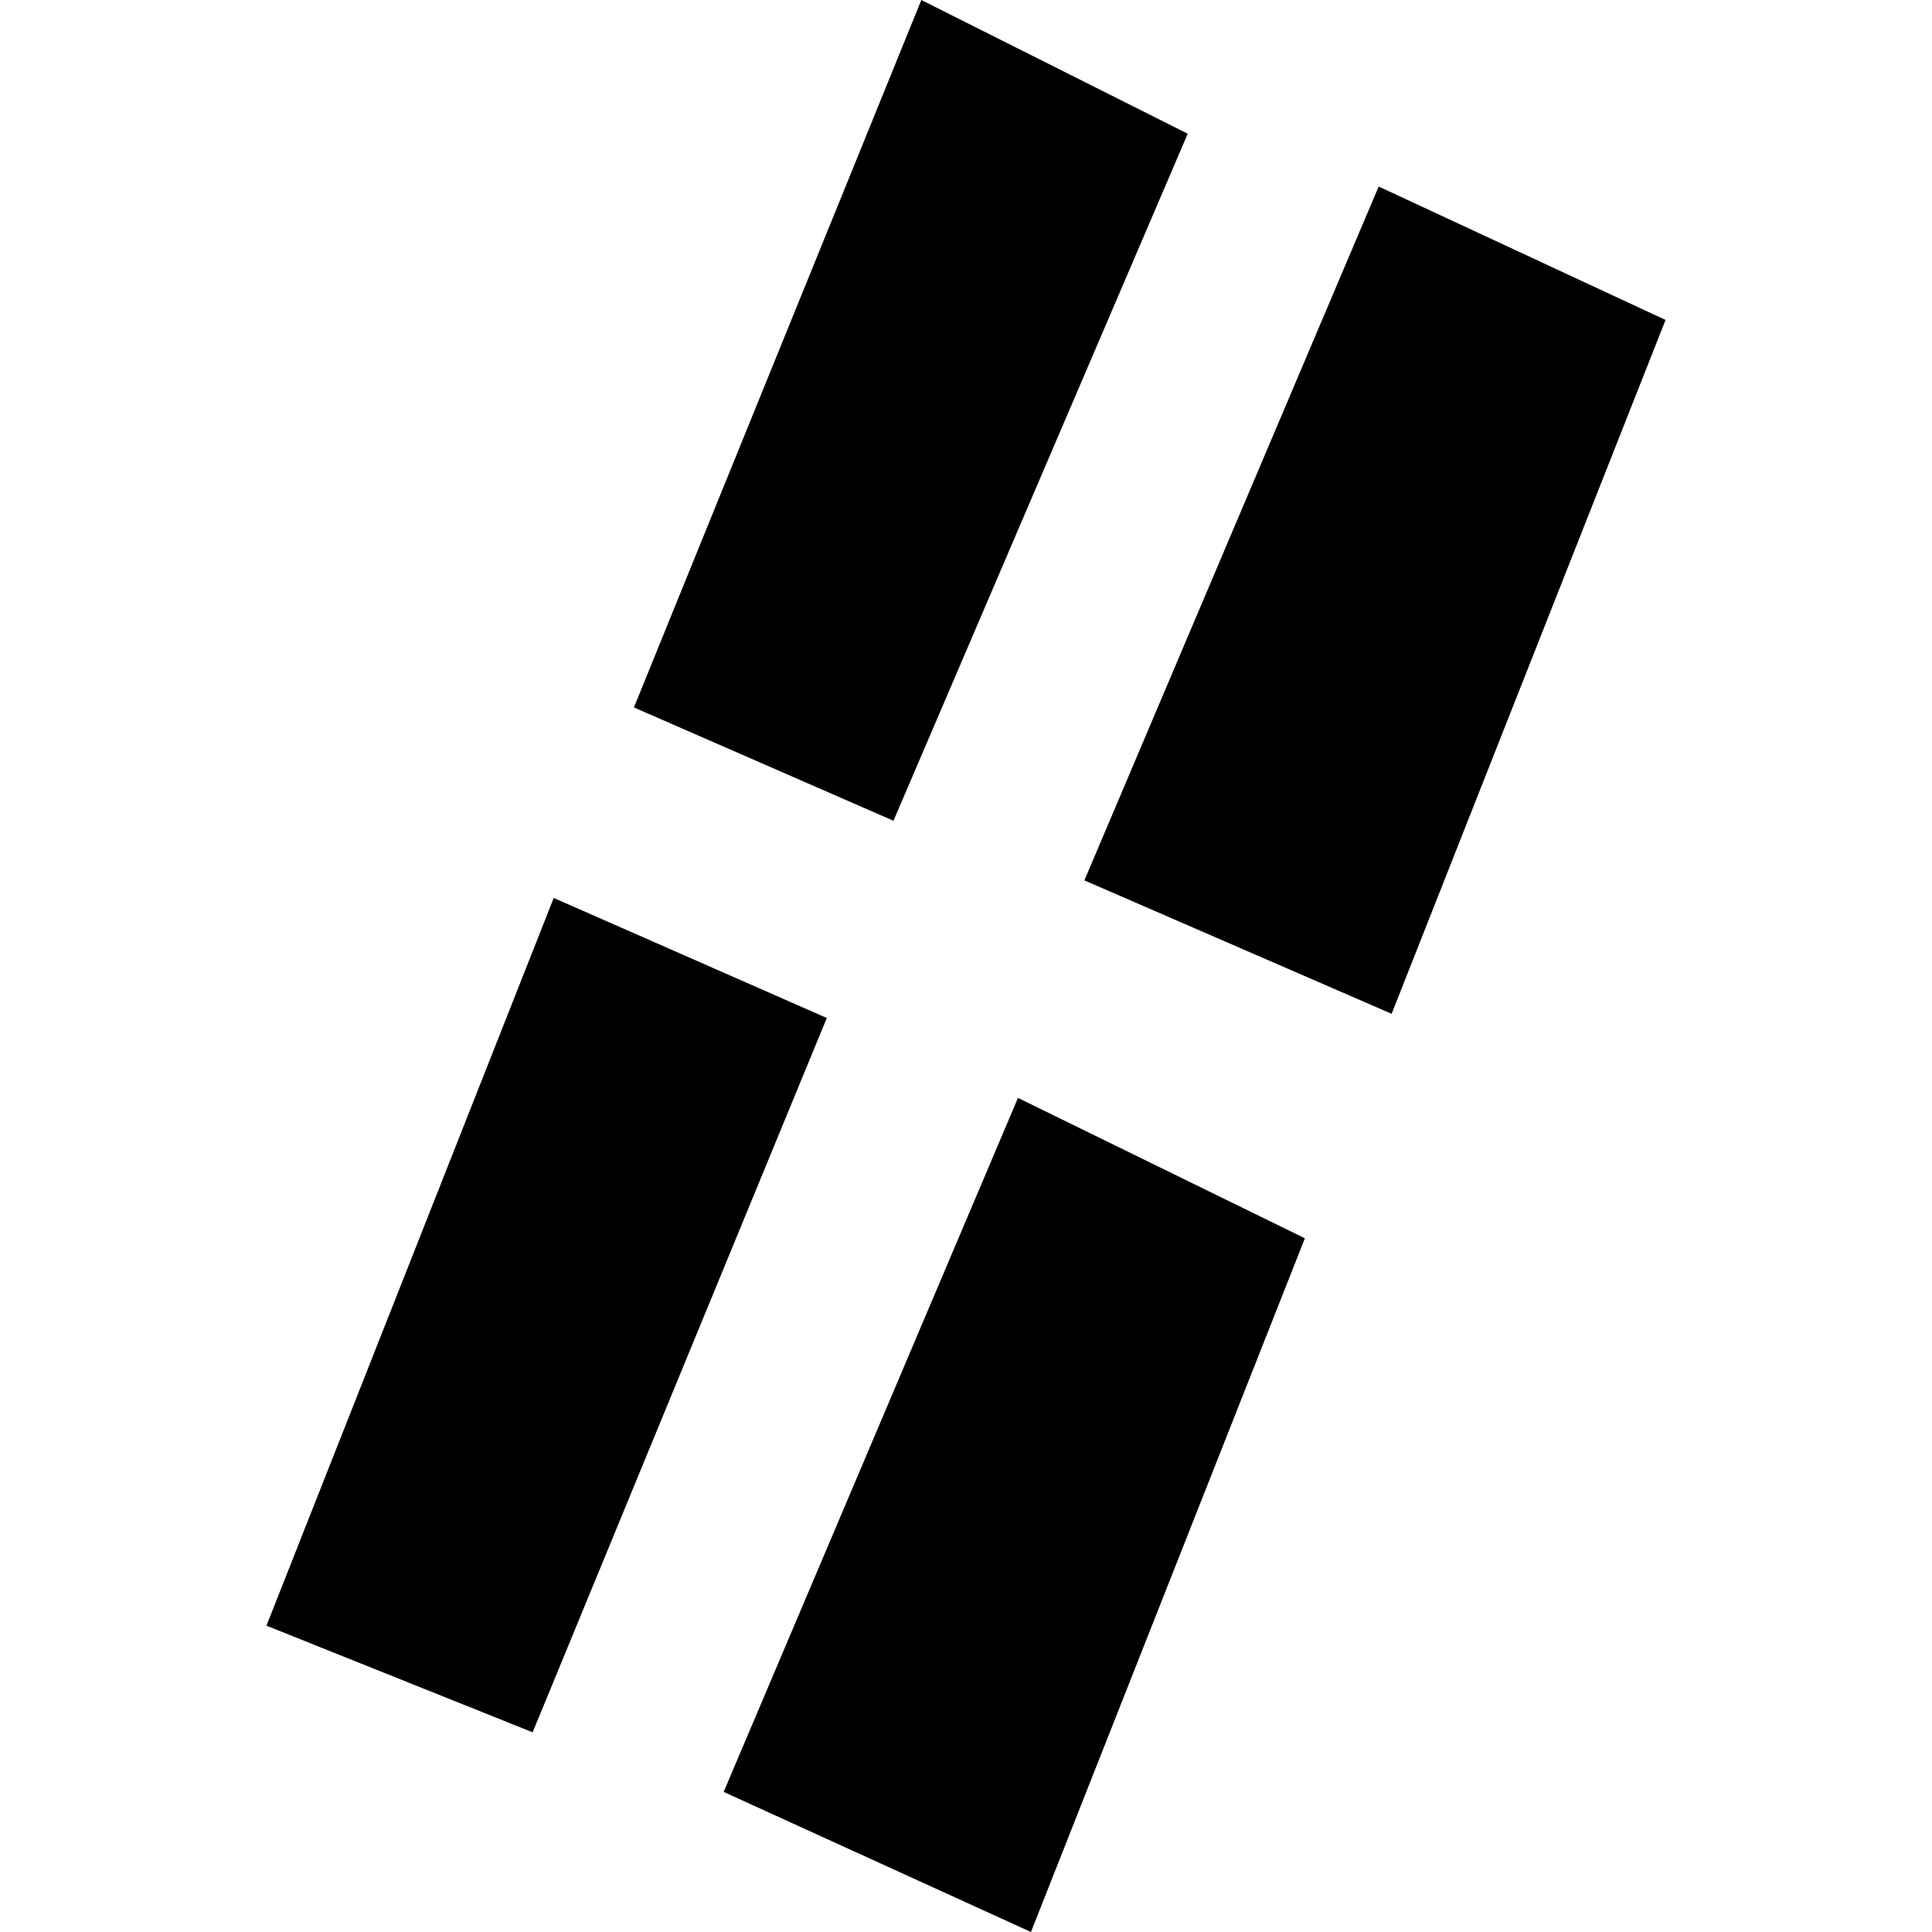
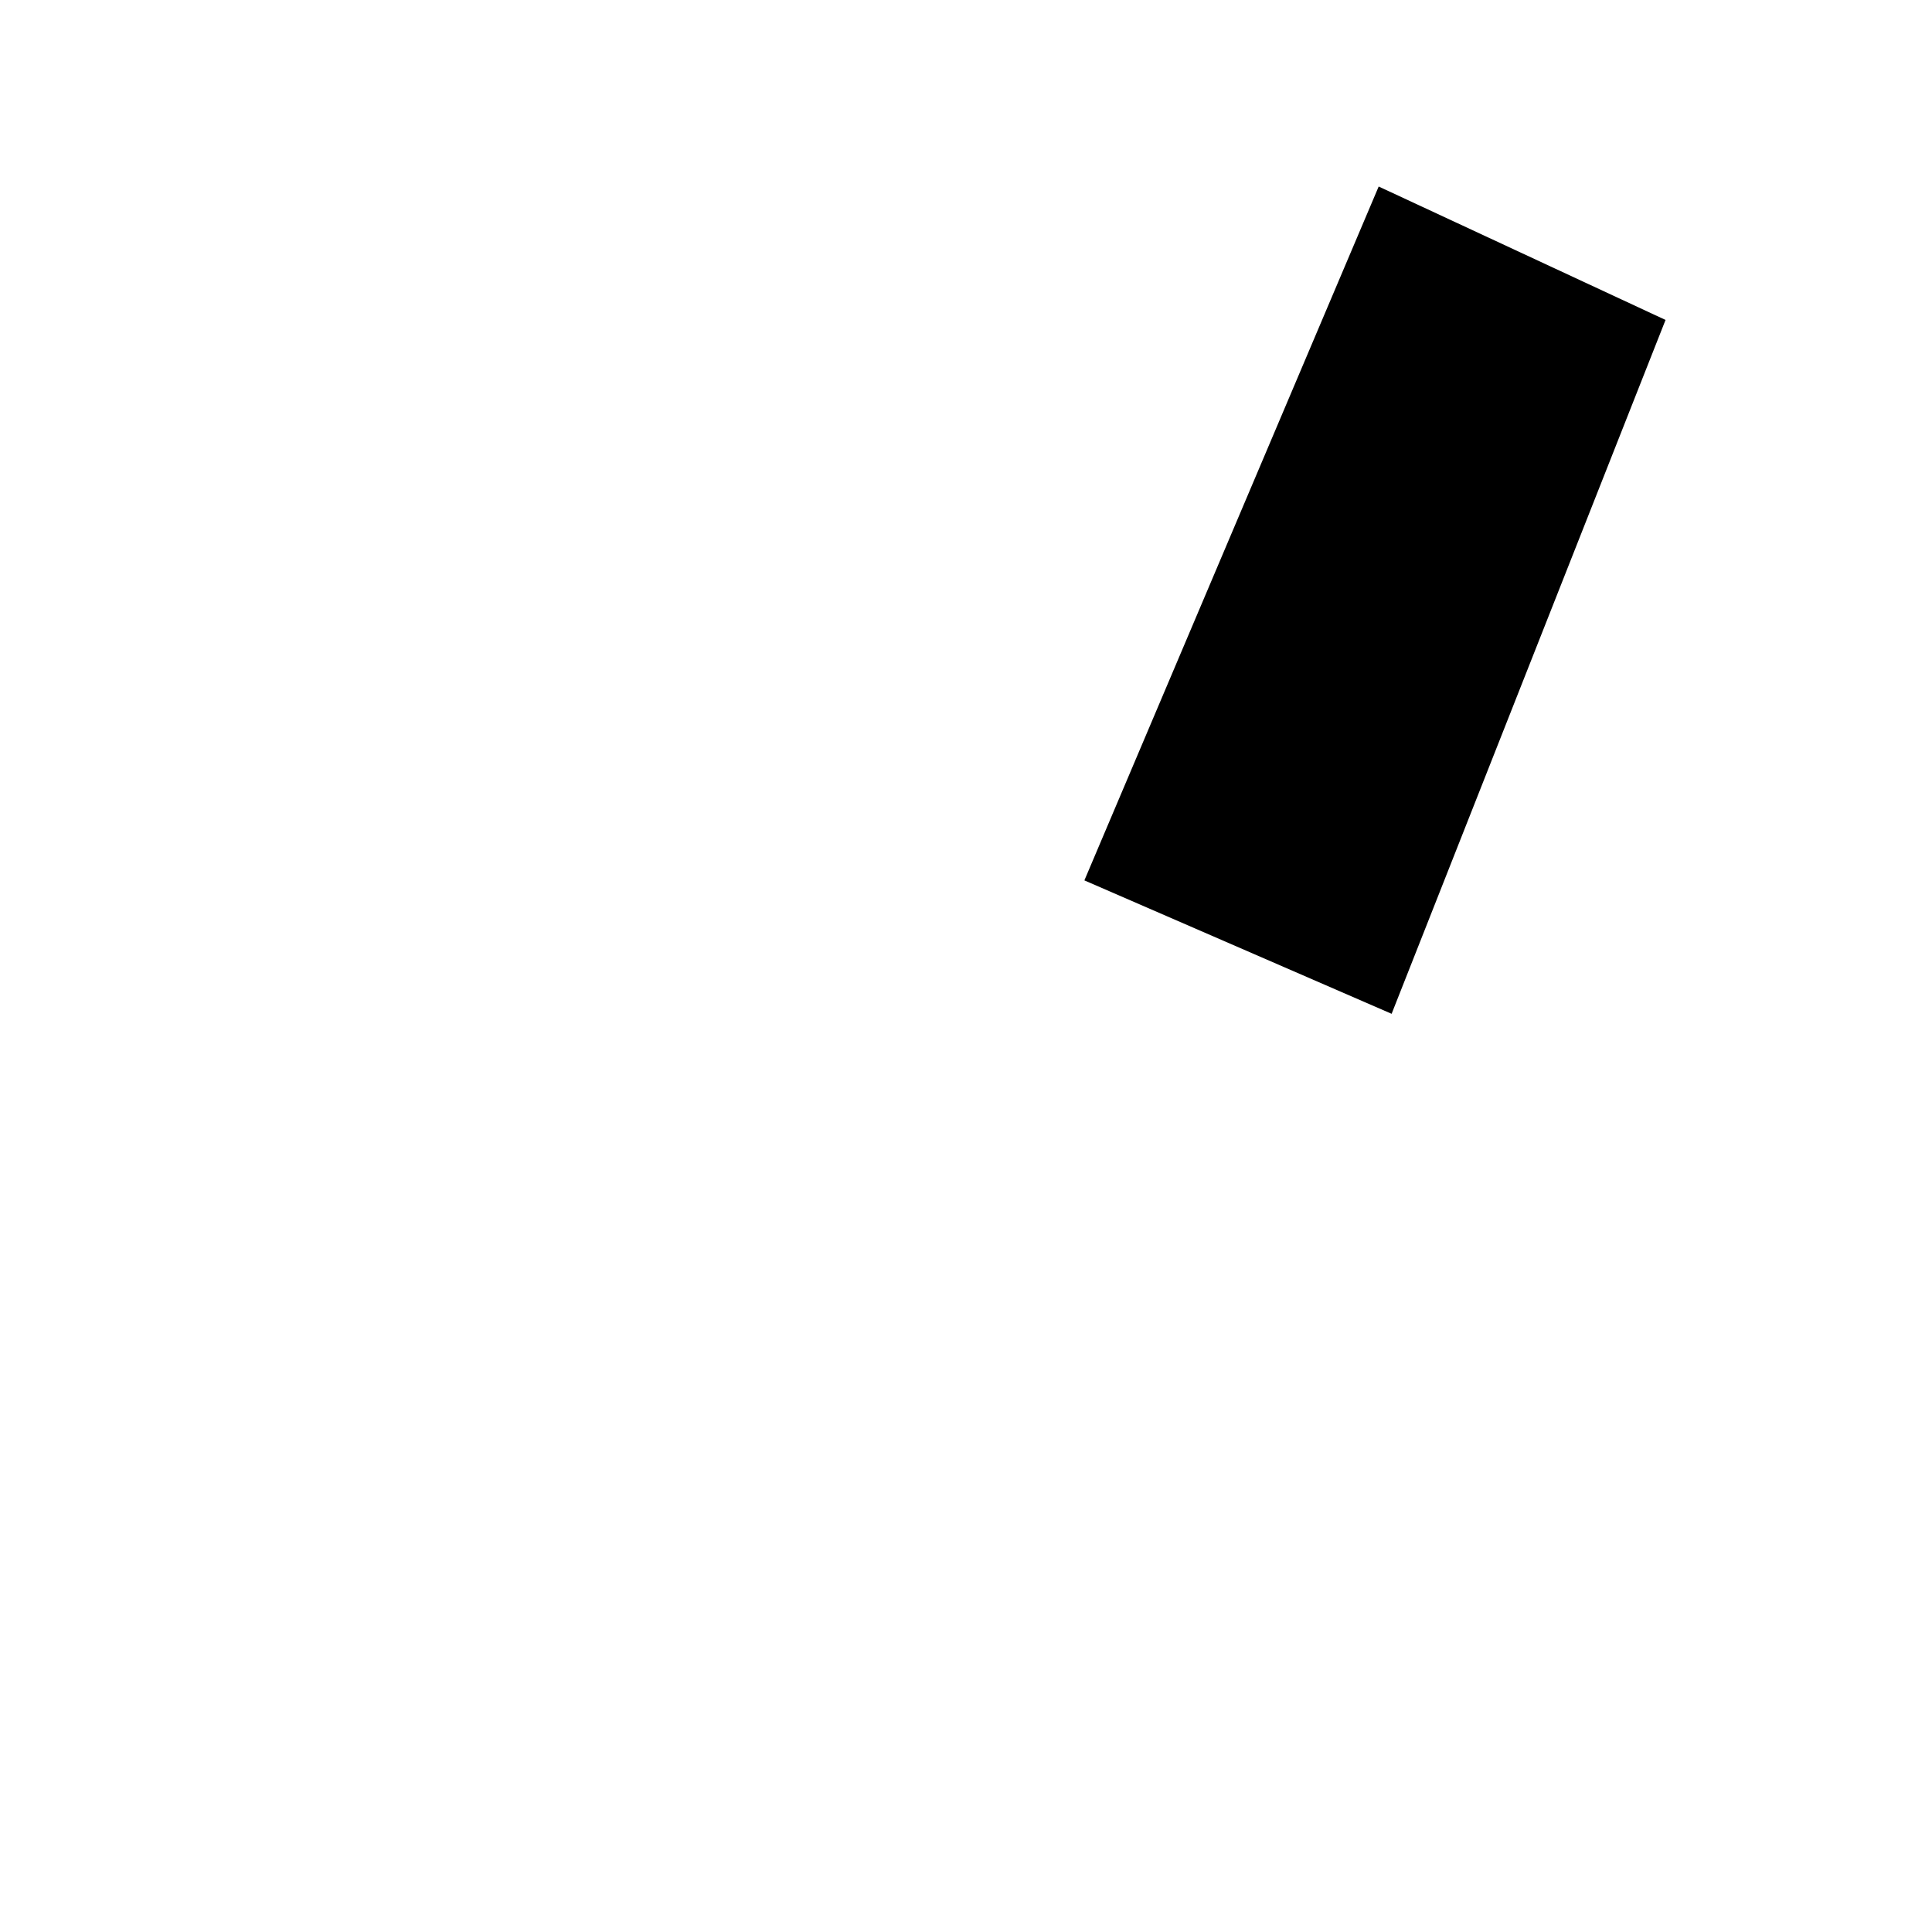
<svg xmlns="http://www.w3.org/2000/svg" height="288pt" version="1.1" viewBox="0 0 288 288" width="288pt">
  <defs>
    <style type="text/css">
*{stroke-linecap:butt;stroke-linejoin:round;}
  </style>
  </defs>
  <g id="figure_1">
    <g id="patch_1">
-       <path d="M 0 288  L 288 288  L 288 0  L 0 0  z " style="fill:none;opacity:0;" />
-     </g>
+       </g>
    <g id="axes_1">
      <g id="PatchCollection_1">
-         <path clip-path="url(#p01b4804670)" d="M 39.72 242.337  L 79.4 258.23  L 123.25 151.751  L 82.543 133.856  L 39.72 242.337  " />
-         <path clip-path="url(#p01b4804670)" d="M 107.875 267.117  L 153.682 288  L 194.517 184.59  L 151.748 163.663  L 107.875 267.117  " />
        <path clip-path="url(#p01b4804670)" d="M 161.647 131.238  L 207.446 151.126  L 248.28 47.694  L 205.518 27.805  L 161.647 131.238  " />
-         <path clip-path="url(#p01b4804670)" d="M 94.497 105.456  L 133.187 122.35  L 177.051 19.934  L 137.342 0  L 94.497 105.456  " />
      </g>
    </g>
  </g>
  <defs>
    <clipPath id="p01b4804670">
      <rect height="288" width="208.559" x="39.72" y="0" />
    </clipPath>
  </defs>
</svg>